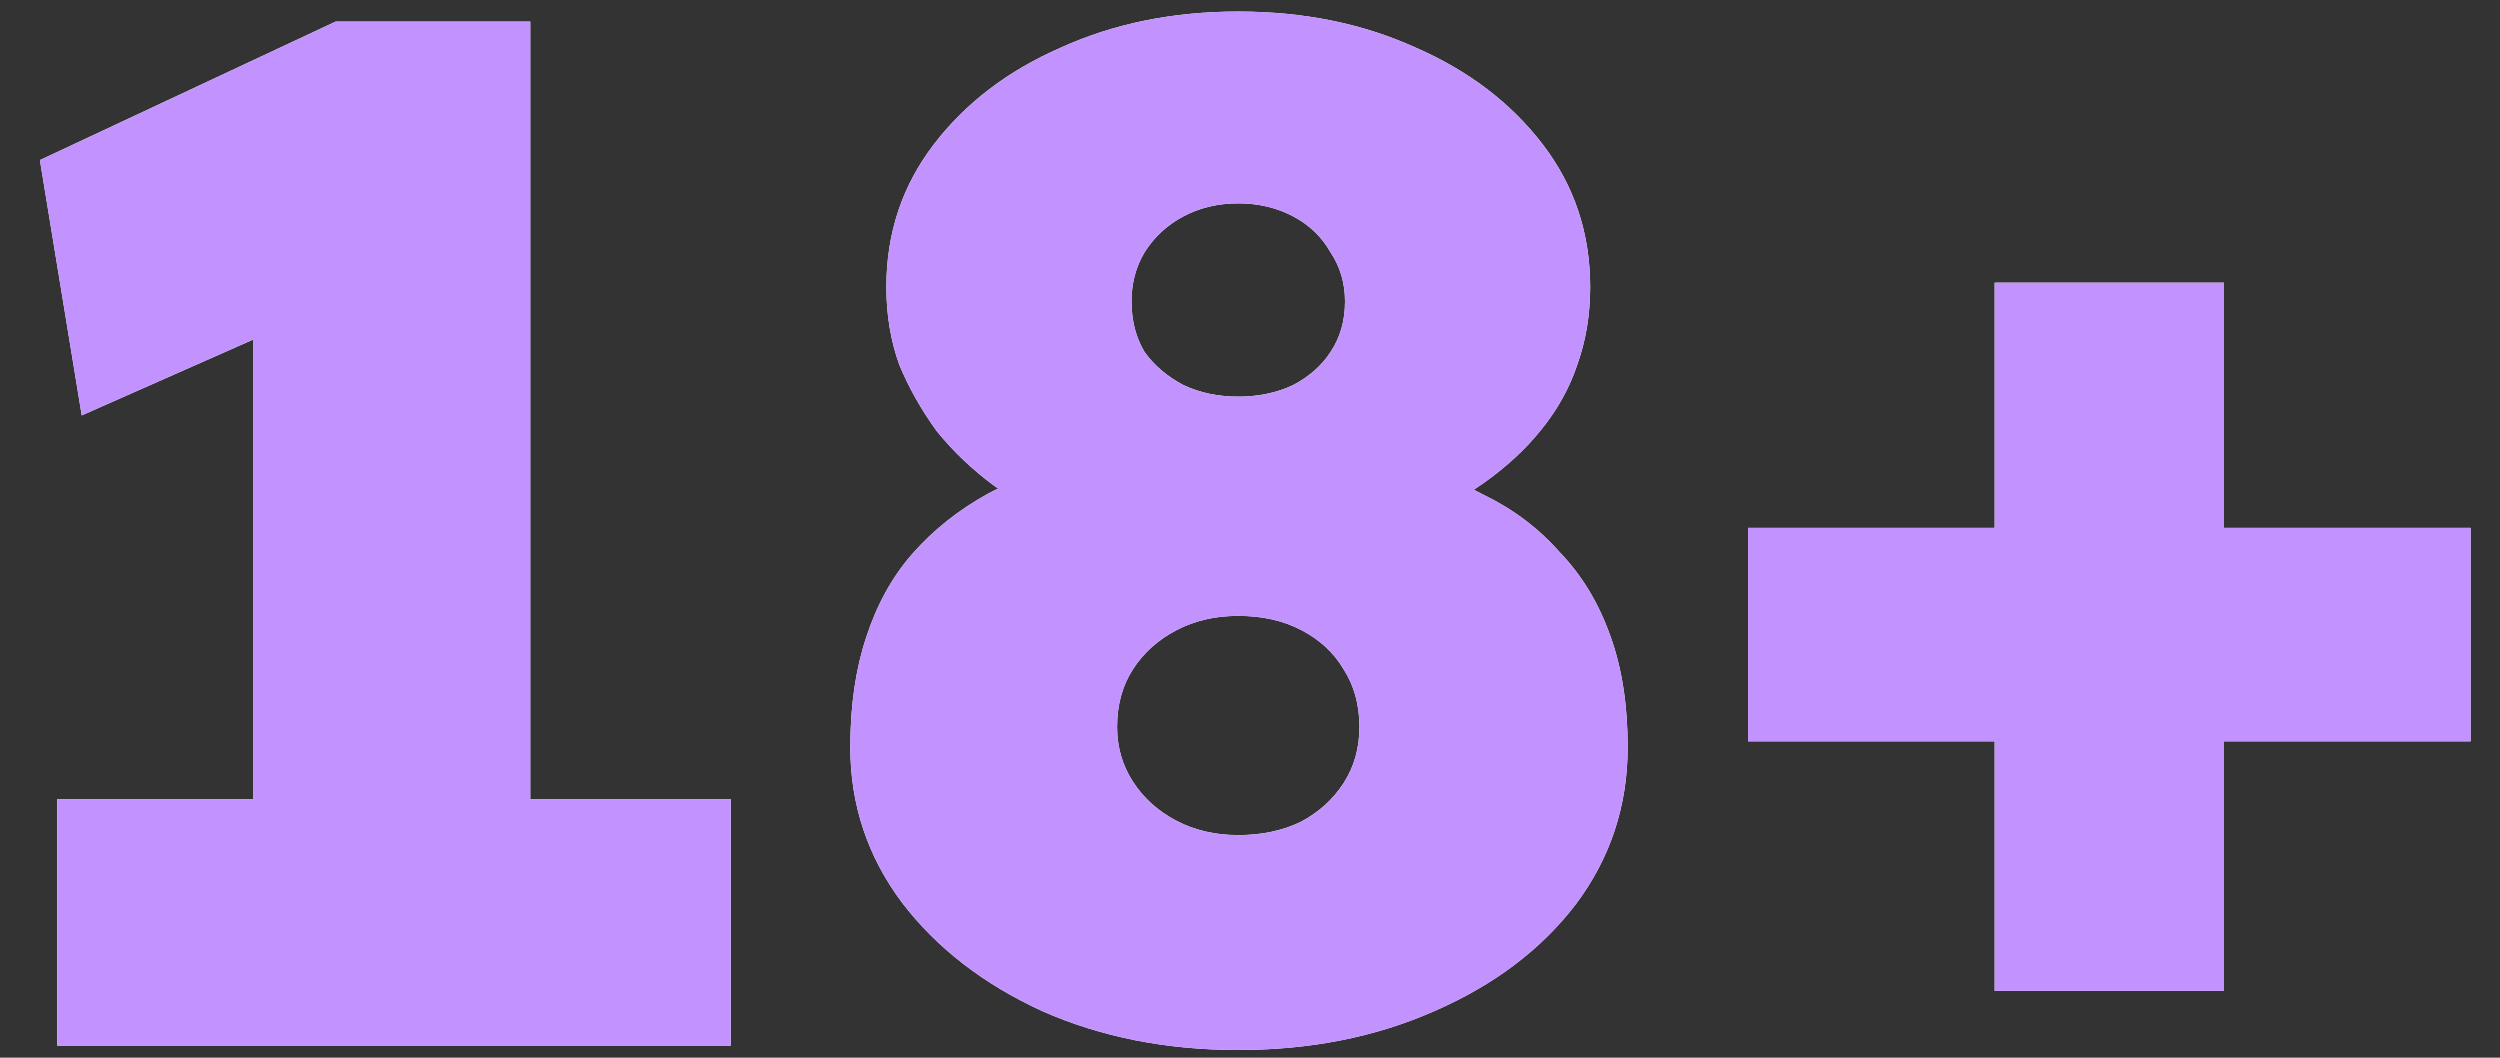
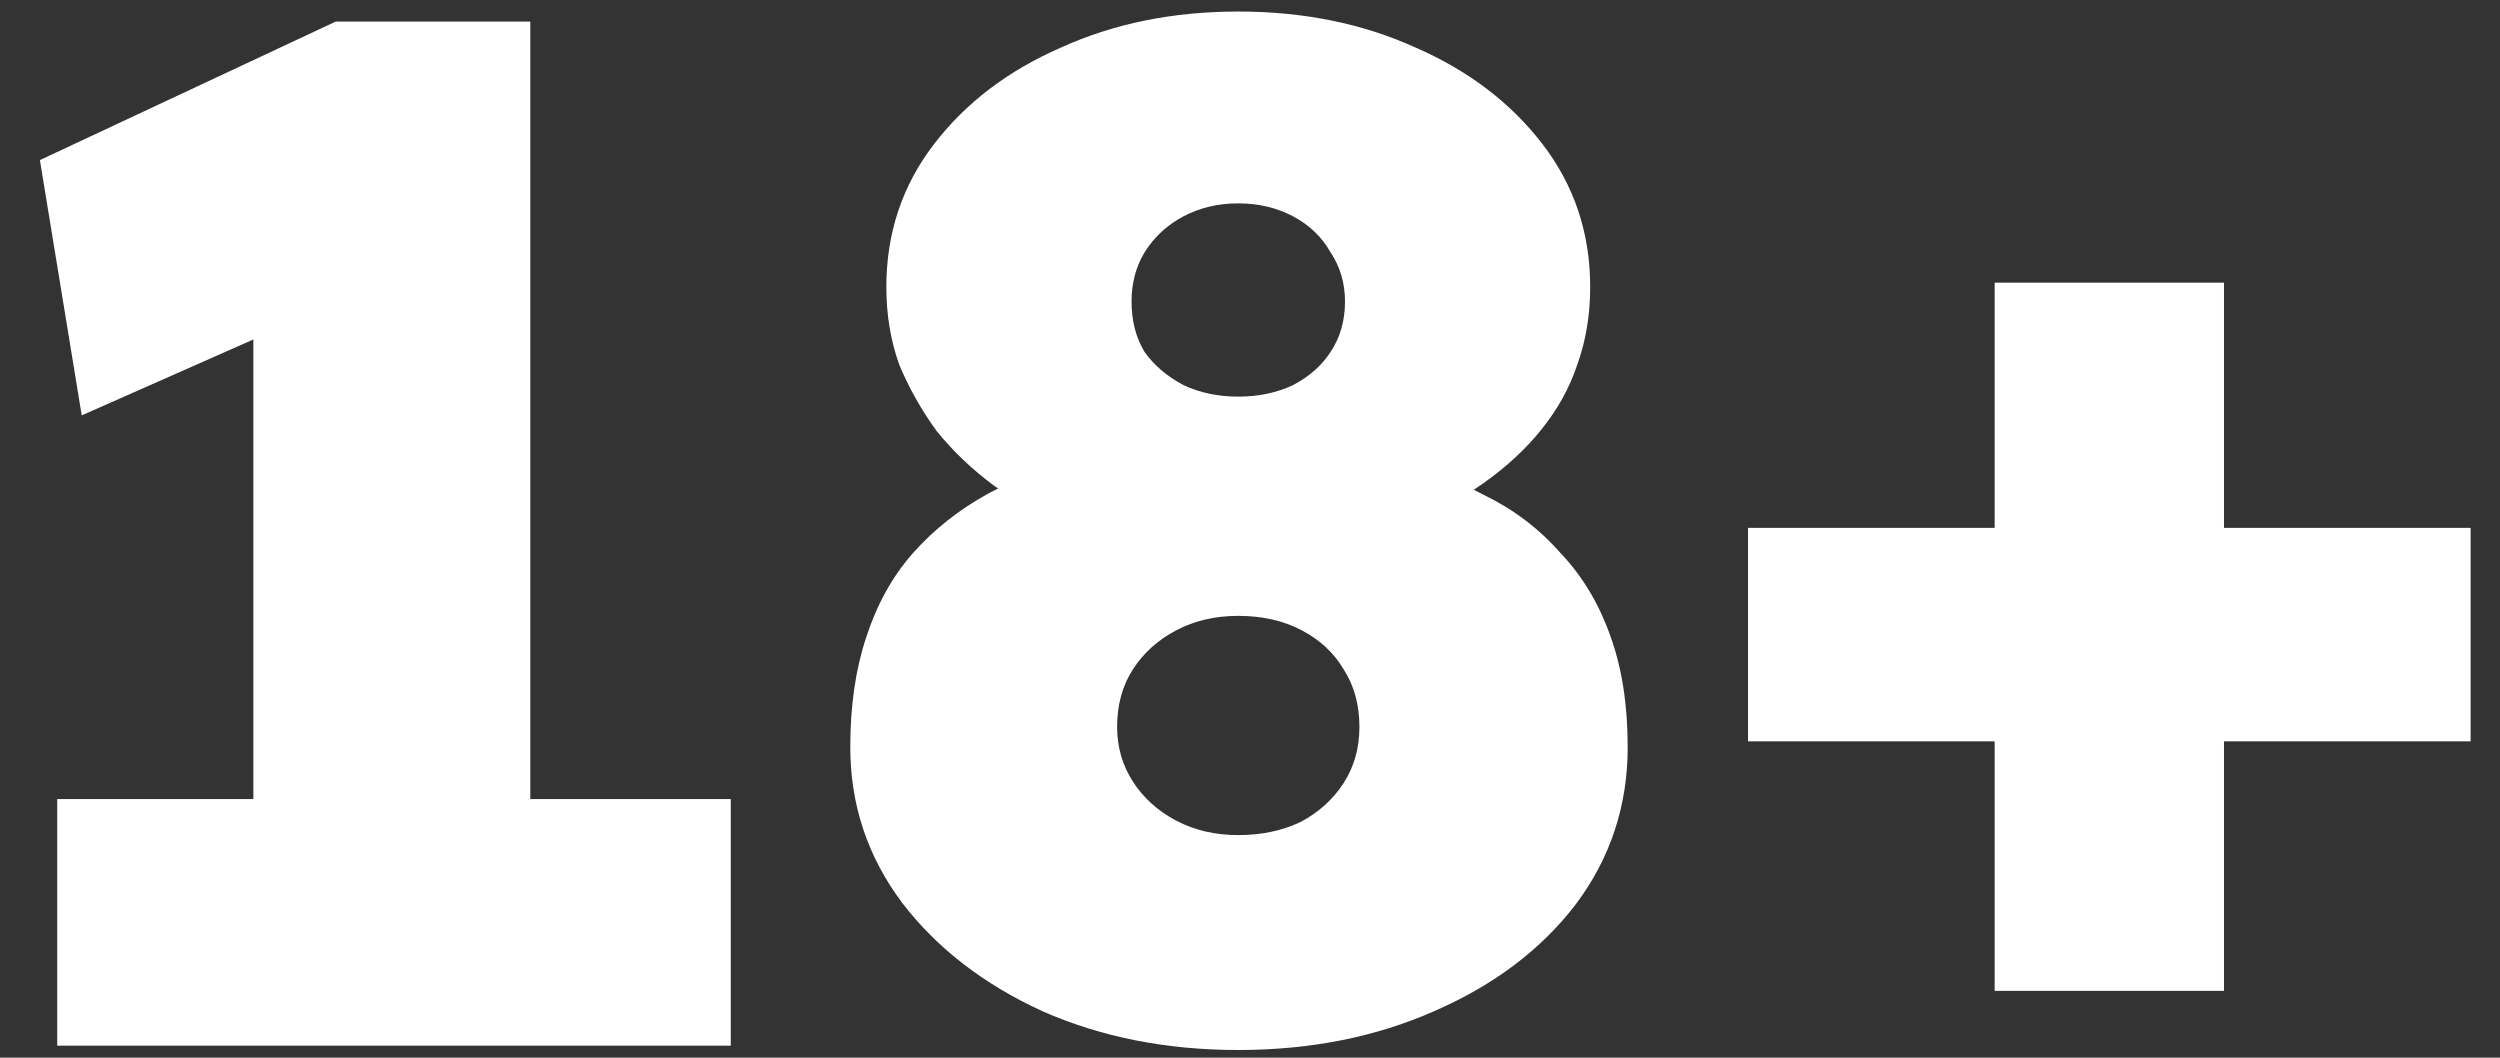
<svg xmlns="http://www.w3.org/2000/svg" width="52" height="22" viewBox="0 0 52 22" fill="none">
  <rect x="0" y="0" width="52" height="22" fill="#333333" stroke="none" />
-   <path d="M5.27 20.28V3.24L6.38 6.57L1.7 8.64L0.83 3.33L6.98 0.45H11.03V20.28H5.27ZM1.19 21.75V16.62H15.2V21.75H1.19ZM25.756 21.84C24.256 21.84 22.896 21.57 21.676 21.03C20.456 20.47 19.486 19.72 18.766 18.78C18.046 17.82 17.686 16.74 17.686 15.54C17.686 14.68 17.796 13.92 18.016 13.26C18.236 12.58 18.556 12 18.976 11.52C19.416 11.02 19.946 10.6 20.566 10.26C21.206 9.92 21.926 9.65 22.726 9.45L22.306 10.92C21.706 10.7 21.166 10.43 20.686 10.11C20.226 9.77 19.826 9.39 19.486 8.97C19.166 8.53 18.906 8.07 18.706 7.59C18.526 7.09 18.436 6.55 18.436 5.97C18.436 4.85 18.766 3.86 19.426 3C20.086 2.14 20.966 1.47 22.066 0.99C23.166 0.49 24.396 0.24 25.756 0.24C27.116 0.24 28.346 0.49 29.446 0.99C30.546 1.47 31.426 2.14 32.086 3C32.746 3.86 33.076 4.85 33.076 5.97C33.076 6.55 32.986 7.09 32.806 7.59C32.646 8.07 32.396 8.52 32.056 8.94C31.736 9.34 31.336 9.71 30.856 10.05C30.376 10.39 29.816 10.68 29.176 10.92L28.846 9.57C29.586 9.73 30.256 9.97 30.856 10.29C31.476 10.59 32.006 10.99 32.446 11.49C32.906 11.97 33.256 12.55 33.496 13.23C33.736 13.89 33.856 14.66 33.856 15.54C33.856 16.76 33.496 17.85 32.776 18.81C32.056 19.75 31.076 20.49 29.836 21.03C28.616 21.57 27.256 21.84 25.756 21.84ZM25.756 17.37C26.236 17.37 26.666 17.28 27.046 17.1C27.426 16.9 27.726 16.63 27.946 16.29C28.166 15.95 28.276 15.56 28.276 15.12C28.276 14.66 28.166 14.26 27.946 13.92C27.746 13.58 27.456 13.31 27.076 13.11C26.696 12.91 26.256 12.81 25.756 12.81C25.276 12.81 24.846 12.91 24.466 13.11C24.086 13.31 23.786 13.58 23.566 13.92C23.346 14.26 23.236 14.66 23.236 15.12C23.236 15.54 23.346 15.92 23.566 16.26C23.786 16.6 24.086 16.87 24.466 17.07C24.846 17.27 25.276 17.37 25.756 17.37ZM25.756 8.25C26.176 8.25 26.556 8.17 26.896 8.01C27.236 7.83 27.496 7.6 27.676 7.32C27.876 7.02 27.976 6.67 27.976 6.27C27.976 5.89 27.876 5.55 27.676 5.25C27.496 4.93 27.236 4.68 26.896 4.5C26.556 4.32 26.176 4.23 25.756 4.23C25.336 4.23 24.956 4.32 24.616 4.5C24.276 4.68 24.006 4.93 23.806 5.25C23.626 5.55 23.536 5.89 23.536 6.27C23.536 6.67 23.626 7.02 23.806 7.32C24.006 7.6 24.276 7.83 24.616 8.01C24.956 8.17 25.336 8.25 25.756 8.25ZM36.359 15.42V10.98H51.389V15.42H36.359ZM41.489 20.61V5.88H46.259V20.61H41.489Z" fill="white" />
-   <path d="M5.27 20.28V3.24L6.38 6.57L1.7 8.64L0.83 3.33L6.98 0.45H11.03V20.28H5.27ZM1.19 21.75V16.62H15.2V21.75H1.19ZM25.756 21.84C24.256 21.84 22.896 21.57 21.676 21.03C20.456 20.47 19.486 19.72 18.766 18.78C18.046 17.82 17.686 16.74 17.686 15.54C17.686 14.68 17.796 13.92 18.016 13.26C18.236 12.58 18.556 12 18.976 11.52C19.416 11.02 19.946 10.6 20.566 10.26C21.206 9.92 21.926 9.65 22.726 9.45L22.306 10.92C21.706 10.7 21.166 10.43 20.686 10.11C20.226 9.77 19.826 9.39 19.486 8.97C19.166 8.53 18.906 8.07 18.706 7.59C18.526 7.09 18.436 6.55 18.436 5.97C18.436 4.85 18.766 3.86 19.426 3C20.086 2.14 20.966 1.47 22.066 0.99C23.166 0.49 24.396 0.24 25.756 0.24C27.116 0.24 28.346 0.49 29.446 0.99C30.546 1.47 31.426 2.14 32.086 3C32.746 3.86 33.076 4.85 33.076 5.97C33.076 6.55 32.986 7.09 32.806 7.59C32.646 8.07 32.396 8.52 32.056 8.94C31.736 9.34 31.336 9.71 30.856 10.05C30.376 10.39 29.816 10.68 29.176 10.92L28.846 9.57C29.586 9.73 30.256 9.97 30.856 10.29C31.476 10.59 32.006 10.99 32.446 11.49C32.906 11.97 33.256 12.55 33.496 13.23C33.736 13.89 33.856 14.66 33.856 15.54C33.856 16.76 33.496 17.85 32.776 18.81C32.056 19.75 31.076 20.49 29.836 21.03C28.616 21.57 27.256 21.84 25.756 21.84ZM25.756 17.37C26.236 17.37 26.666 17.28 27.046 17.1C27.426 16.9 27.726 16.63 27.946 16.29C28.166 15.95 28.276 15.56 28.276 15.12C28.276 14.66 28.166 14.26 27.946 13.92C27.746 13.58 27.456 13.31 27.076 13.11C26.696 12.91 26.256 12.81 25.756 12.81C25.276 12.81 24.846 12.91 24.466 13.11C24.086 13.31 23.786 13.58 23.566 13.92C23.346 14.26 23.236 14.66 23.236 15.12C23.236 15.54 23.346 15.92 23.566 16.26C23.786 16.6 24.086 16.87 24.466 17.07C24.846 17.27 25.276 17.37 25.756 17.37ZM25.756 8.25C26.176 8.25 26.556 8.17 26.896 8.01C27.236 7.83 27.496 7.6 27.676 7.32C27.876 7.02 27.976 6.67 27.976 6.27C27.976 5.89 27.876 5.55 27.676 5.25C27.496 4.93 27.236 4.68 26.896 4.5C26.556 4.32 26.176 4.23 25.756 4.23C25.336 4.23 24.956 4.32 24.616 4.5C24.276 4.68 24.006 4.93 23.806 5.25C23.626 5.55 23.536 5.89 23.536 6.27C23.536 6.67 23.626 7.02 23.806 7.32C24.006 7.6 24.276 7.83 24.616 8.01C24.956 8.17 25.336 8.25 25.756 8.25ZM36.359 15.42V10.98H51.389V15.42H36.359ZM41.489 20.61V5.88H46.259V20.61H41.489Z" fill="#C293FF" />
+   <path d="M5.27 20.28V3.24L6.38 6.57L1.7 8.64L0.83 3.33L6.98 0.45H11.03V20.28H5.27ZM1.19 21.75V16.62H15.2V21.75H1.19ZM25.756 21.84C24.256 21.84 22.896 21.57 21.676 21.03C20.456 20.47 19.486 19.72 18.766 18.78C18.046 17.82 17.686 16.74 17.686 15.54C17.686 14.68 17.796 13.92 18.016 13.26C18.236 12.58 18.556 12 18.976 11.52C19.416 11.02 19.946 10.6 20.566 10.26C21.206 9.92 21.926 9.65 22.726 9.45L22.306 10.92C21.706 10.7 21.166 10.43 20.686 10.11C20.226 9.77 19.826 9.39 19.486 8.97C19.166 8.53 18.906 8.07 18.706 7.59C18.526 7.09 18.436 6.55 18.436 5.97C18.436 4.85 18.766 3.86 19.426 3C20.086 2.14 20.966 1.47 22.066 0.99C23.166 0.49 24.396 0.24 25.756 0.24C27.116 0.24 28.346 0.49 29.446 0.99C30.546 1.47 31.426 2.14 32.086 3C32.746 3.86 33.076 4.85 33.076 5.97C33.076 6.55 32.986 7.09 32.806 7.59C32.646 8.07 32.396 8.52 32.056 8.94C31.736 9.34 31.336 9.71 30.856 10.05C30.376 10.39 29.816 10.68 29.176 10.92L28.846 9.57C29.586 9.73 30.256 9.97 30.856 10.29C31.476 10.59 32.006 10.99 32.446 11.49C32.906 11.97 33.256 12.55 33.496 13.23C33.736 13.89 33.856 14.66 33.856 15.54C33.856 16.76 33.496 17.85 32.776 18.81C32.056 19.75 31.076 20.49 29.836 21.03C28.616 21.57 27.256 21.84 25.756 21.84ZM25.756 17.37C26.236 17.37 26.666 17.28 27.046 17.1C27.426 16.9 27.726 16.63 27.946 16.29C28.166 15.95 28.276 15.56 28.276 15.12C28.276 14.66 28.166 14.26 27.946 13.92C27.746 13.58 27.456 13.31 27.076 13.11C26.696 12.91 26.256 12.81 25.756 12.81C25.276 12.81 24.846 12.91 24.466 13.11C24.086 13.31 23.786 13.58 23.566 13.92C23.346 14.26 23.236 14.66 23.236 15.12C23.236 15.54 23.346 15.92 23.566 16.26C23.786 16.6 24.086 16.87 24.466 17.07C24.846 17.27 25.276 17.37 25.756 17.37ZM25.756 8.25C26.176 8.25 26.556 8.17 26.896 8.01C27.236 7.83 27.496 7.6 27.676 7.32C27.876 7.02 27.976 6.67 27.976 6.27C27.976 5.89 27.876 5.55 27.676 5.25C27.496 4.93 27.236 4.68 26.896 4.5C26.556 4.32 26.176 4.23 25.756 4.23C25.336 4.23 24.956 4.32 24.616 4.5C24.276 4.68 24.006 4.93 23.806 5.25C23.626 5.55 23.536 5.89 23.536 6.27C23.536 6.67 23.626 7.02 23.806 7.32C24.006 7.6 24.276 7.83 24.616 8.01C24.956 8.17 25.336 8.25 25.756 8.25M36.359 15.42V10.98H51.389V15.42H36.359ZM41.489 20.61V5.88H46.259V20.61H41.489Z" fill="white" />
</svg>